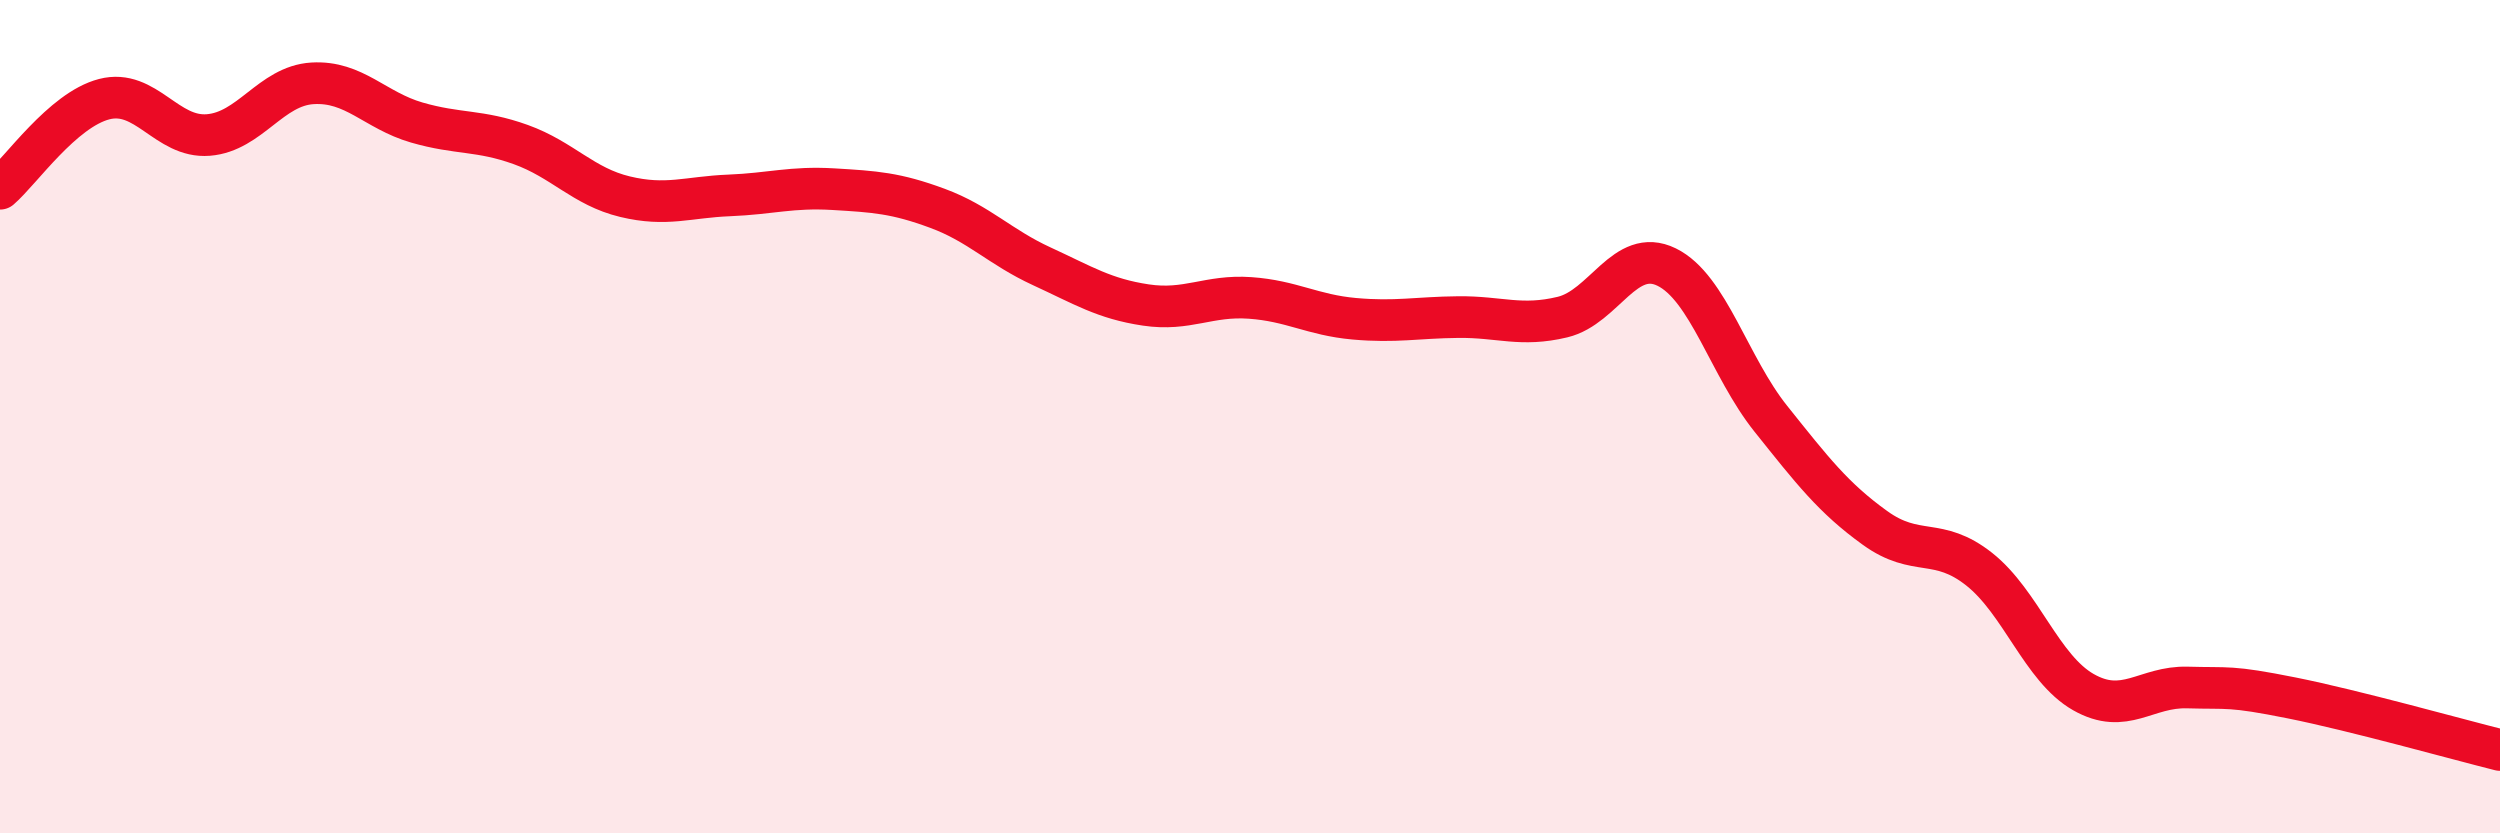
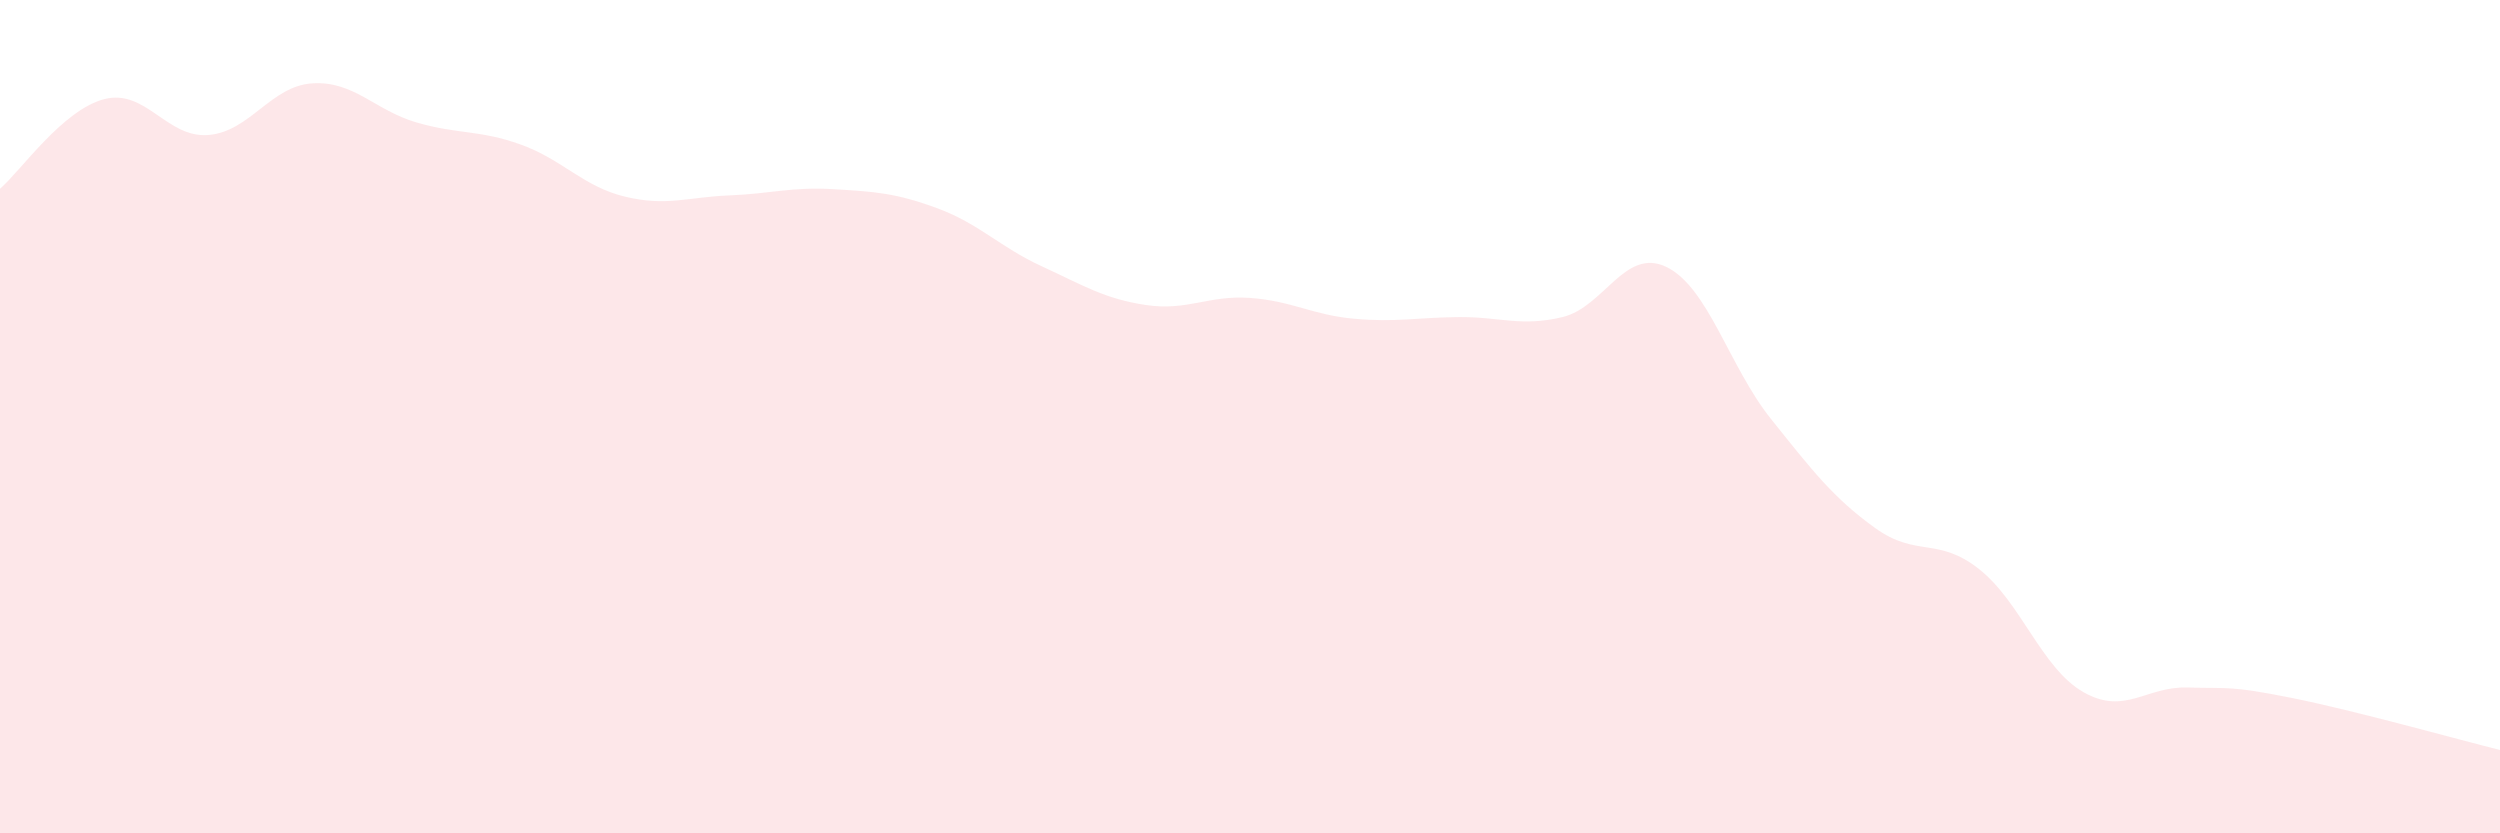
<svg xmlns="http://www.w3.org/2000/svg" width="60" height="20" viewBox="0 0 60 20">
  <path d="M 0,4.53 C 0.5,4.1 1.5,2.64 2.5,2.38 C 3.5,2.12 4,3.32 5,3.24 C 6,3.16 6.5,2.06 7.5,2 C 8.5,1.94 9,2.65 10,2.94 C 11,3.23 11.5,3.11 12.5,3.47 C 13.5,3.83 14,4.48 15,4.72 C 16,4.96 16.5,4.73 17.5,4.69 C 18.5,4.65 19,4.48 20,4.54 C 21,4.6 21.5,4.63 22.5,5 C 23.5,5.37 24,5.93 25,6.39 C 26,6.85 26.5,7.17 27.5,7.32 C 28.5,7.47 29,7.08 30,7.15 C 31,7.22 31.5,7.56 32.5,7.65 C 33.5,7.74 34,7.62 35,7.61 C 36,7.6 36.5,7.85 37.5,7.61 C 38.5,7.37 39,5.92 40,6.41 C 41,6.9 41.5,8.8 42.5,10.05 C 43.5,11.3 44,11.95 45,12.67 C 46,13.39 46.5,12.87 47.5,13.66 C 48.5,14.45 49,16.04 50,16.61 C 51,17.18 51.5,16.47 52.5,16.5 C 53.5,16.53 53.5,16.45 55,16.75 C 56.5,17.05 59,17.75 60,18L60 20L0 20Z" fill="#EB0A25" opacity="0.1" stroke-linecap="round" stroke-linejoin="round" />
-   <path d="M 0,4.53 C 0.5,4.1 1.5,2.64 2.5,2.38 C 3.5,2.12 4,3.32 5,3.24 C 6,3.16 6.5,2.06 7.5,2 C 8.5,1.94 9,2.65 10,2.94 C 11,3.23 11.5,3.11 12.5,3.47 C 13.5,3.83 14,4.48 15,4.72 C 16,4.96 16.5,4.73 17.5,4.69 C 18.5,4.65 19,4.48 20,4.54 C 21,4.6 21.5,4.63 22.5,5 C 23.5,5.37 24,5.93 25,6.39 C 26,6.85 26.5,7.17 27.5,7.32 C 28.5,7.47 29,7.08 30,7.15 C 31,7.22 31.5,7.56 32.5,7.65 C 33.5,7.74 34,7.62 35,7.61 C 36,7.6 36.5,7.85 37.5,7.61 C 38.5,7.37 39,5.92 40,6.41 C 41,6.9 41.5,8.8 42.5,10.05 C 43.5,11.3 44,11.95 45,12.67 C 46,13.39 46.5,12.87 47.5,13.66 C 48.5,14.45 49,16.04 50,16.61 C 51,17.18 51.5,16.47 52.5,16.5 C 53.5,16.53 53.5,16.45 55,16.75 C 56.5,17.05 59,17.75 60,18" stroke="#EB0A25" stroke-width="1" fill="none" stroke-linecap="round" stroke-linejoin="round" />
</svg>